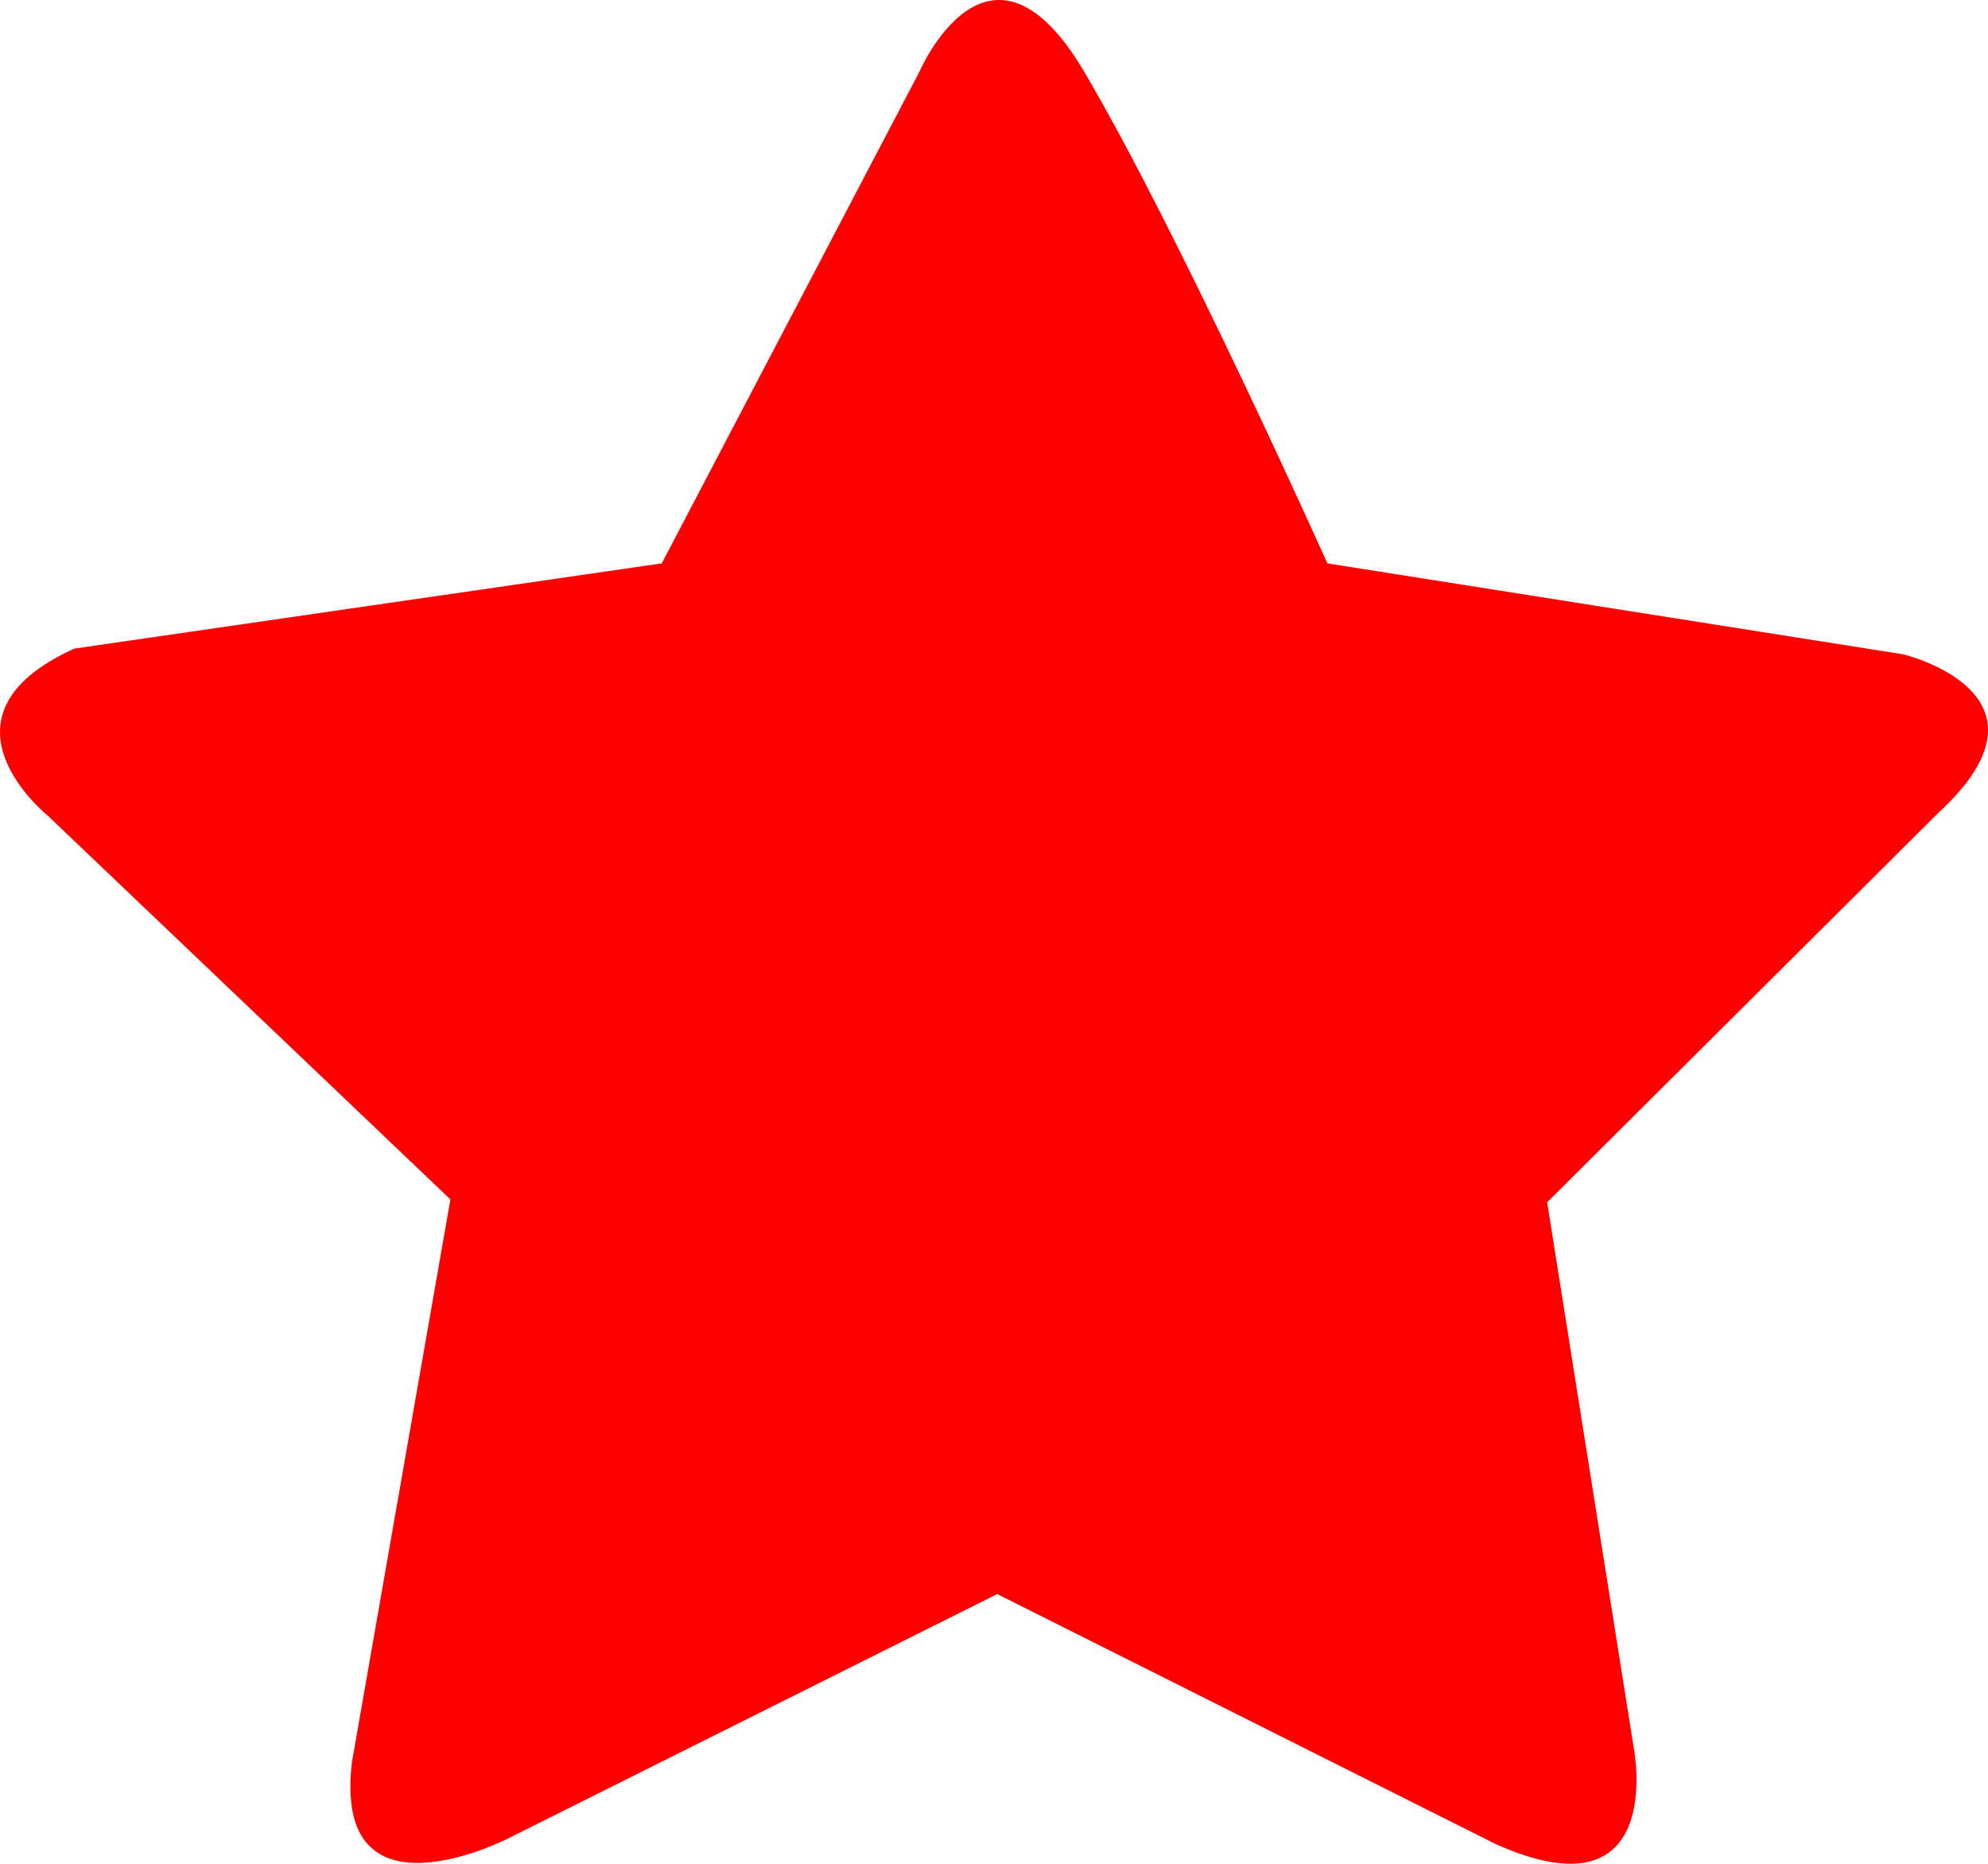
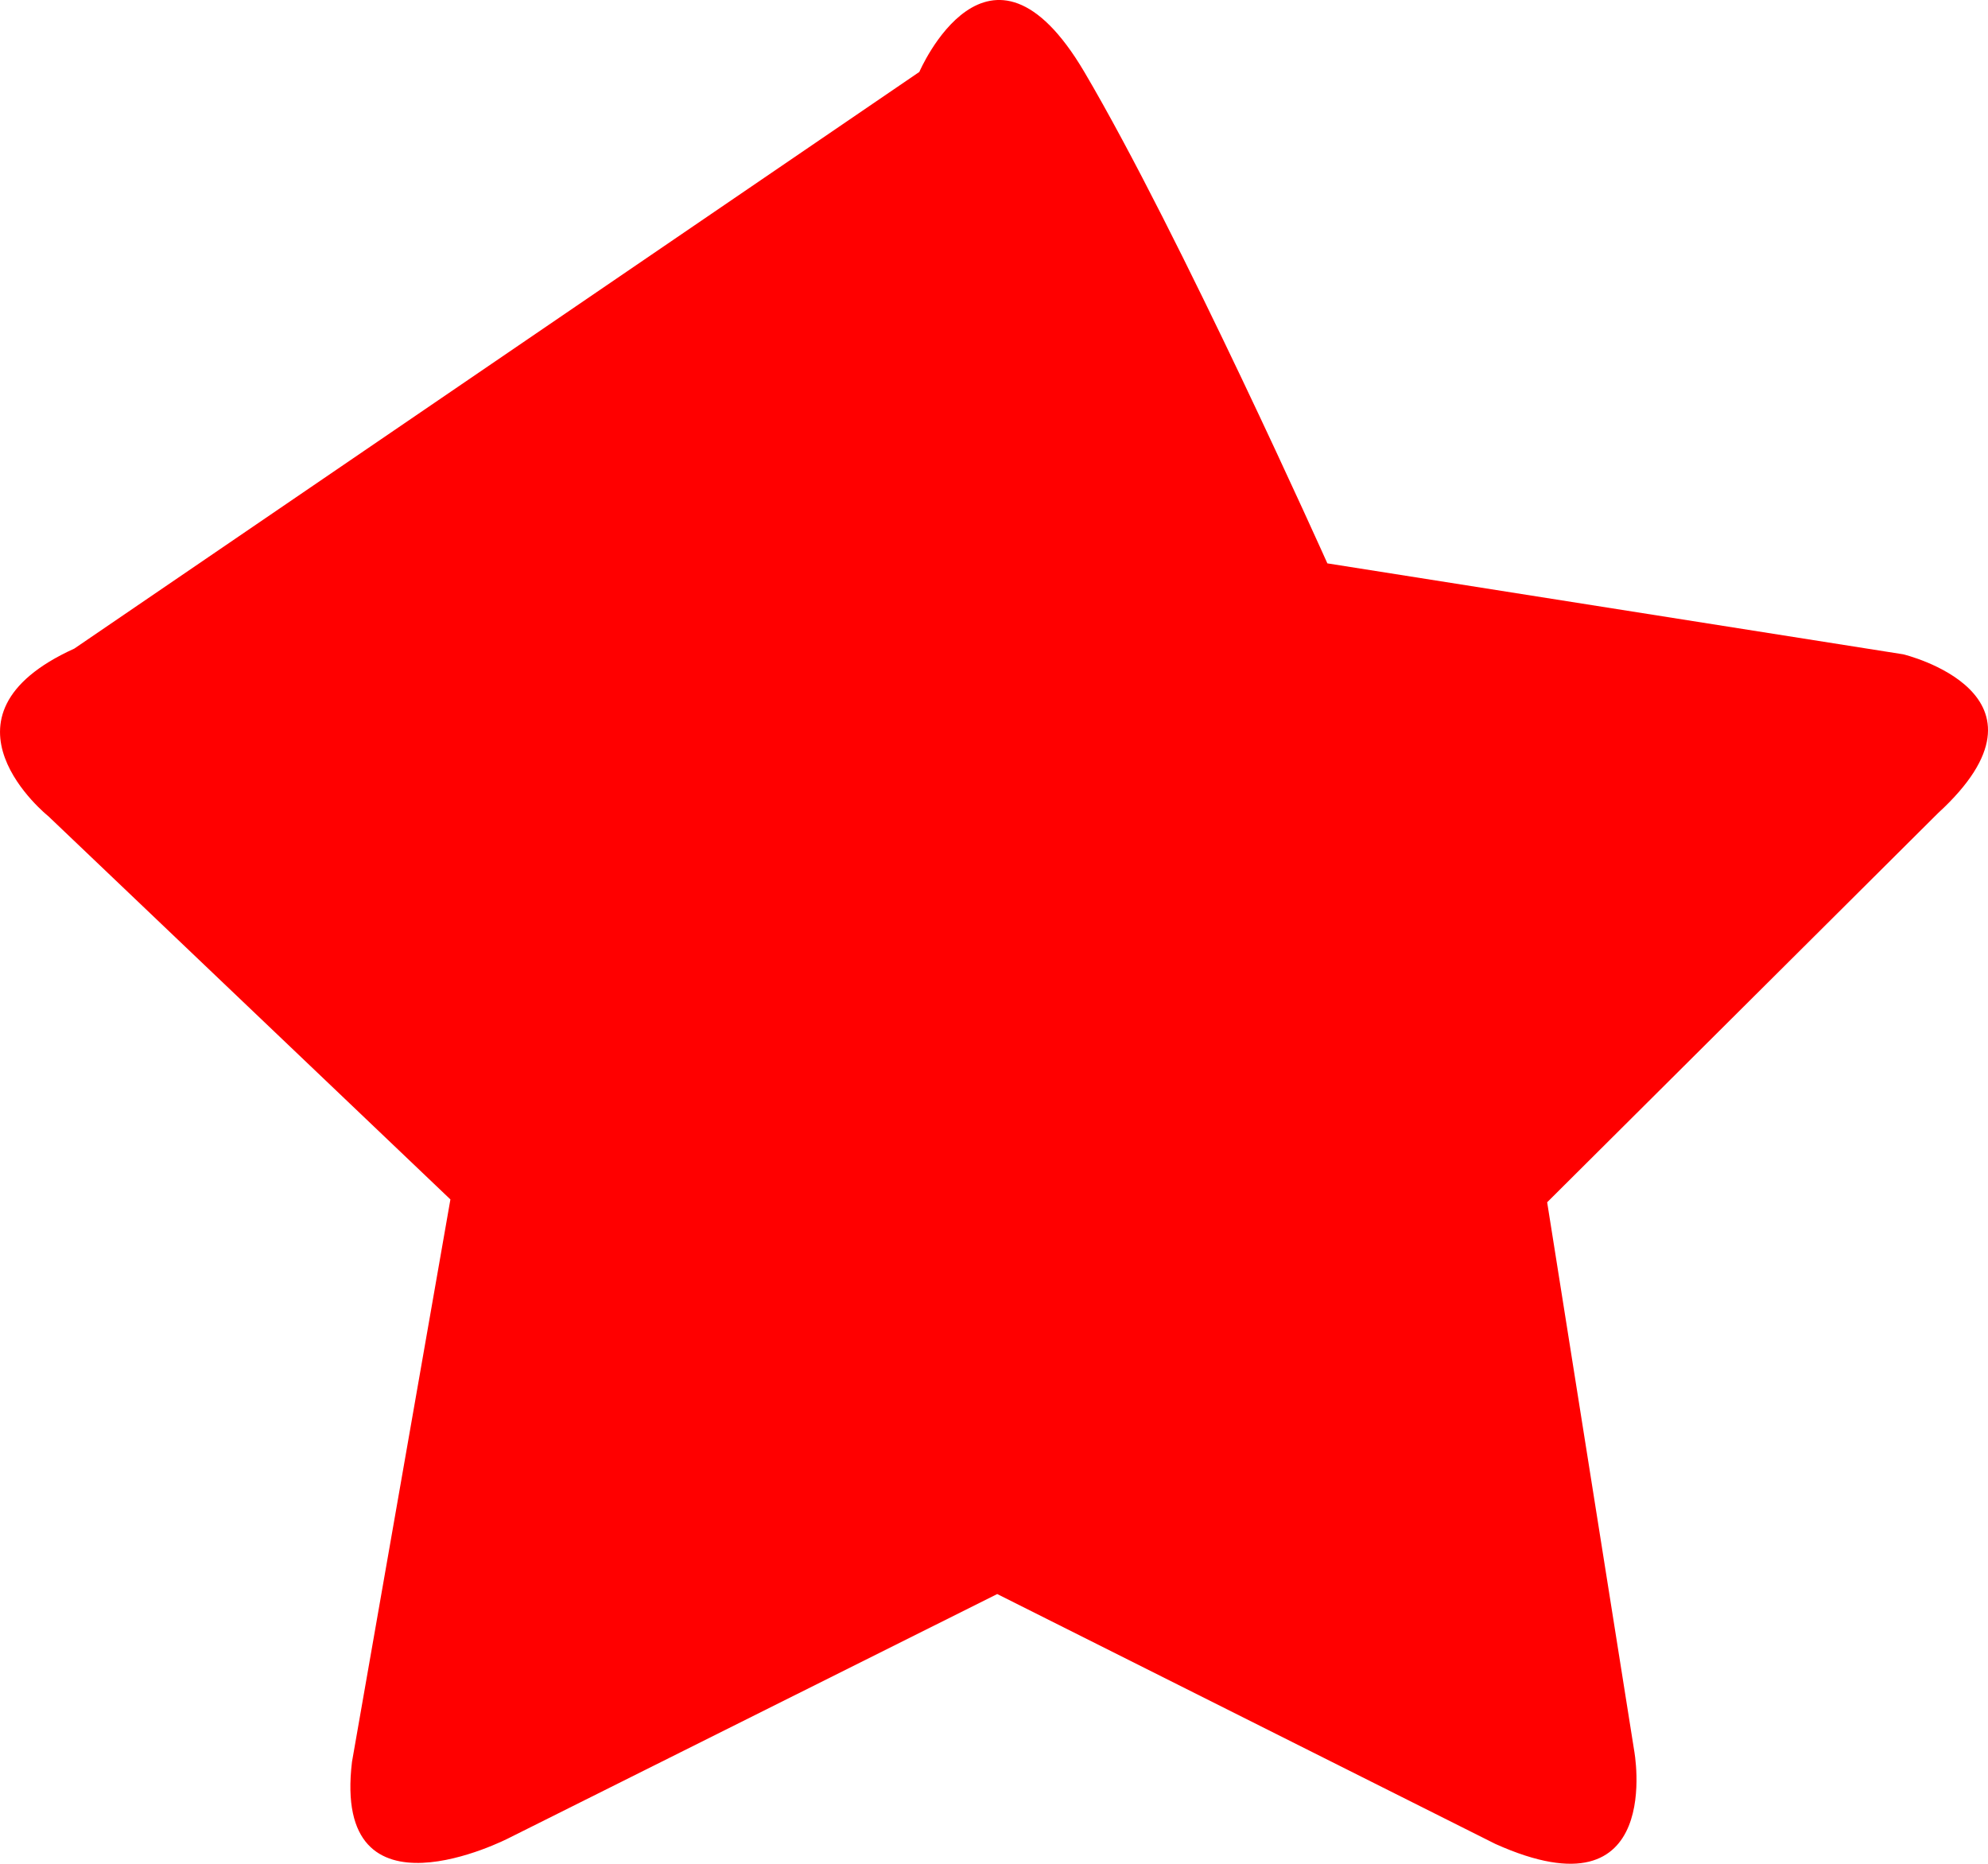
<svg xmlns="http://www.w3.org/2000/svg" width="16px" height="15px" viewBox="0 0 16 15" version="1.1">
  <title>avaliacao_on</title>
  <desc>Created with Sketch.</desc>
  <g id="Page-1" stroke="none" stroke-width="1" fill="none" fill-rule="evenodd">
    <g id="Guide" transform="translate(-483, -831)" fill="#FF0000" fill-rule="nonzero">
-       <path d="M498.318,836.266 L493.683,835.534 C493.683,835.534 492.495,832.882 491.727,831.579 C490.958,830.276 490.399,831.579 490.399,831.579 L488.326,835.534 L483.598,836.22 C482.388,836.769 483.389,837.569 483.389,837.569 L486.625,840.653 L485.833,845.179 C485.67,846.526 487.091,845.795 487.091,845.795 L491.026,843.829 L495.035,845.84 C496.409,846.457 496.152,845.087 496.152,845.087 L495.452,840.676 L498.597,837.545 C499.645,836.584 498.318,836.266 498.318,836.266 Z" id="avaliacao_on" />
+       <path d="M498.318,836.266 L493.683,835.534 C493.683,835.534 492.495,832.882 491.727,831.579 C490.958,830.276 490.399,831.579 490.399,831.579 L483.598,836.22 C482.388,836.769 483.389,837.569 483.389,837.569 L486.625,840.653 L485.833,845.179 C485.67,846.526 487.091,845.795 487.091,845.795 L491.026,843.829 L495.035,845.84 C496.409,846.457 496.152,845.087 496.152,845.087 L495.452,840.676 L498.597,837.545 C499.645,836.584 498.318,836.266 498.318,836.266 Z" id="avaliacao_on" />
    </g>
  </g>
</svg>